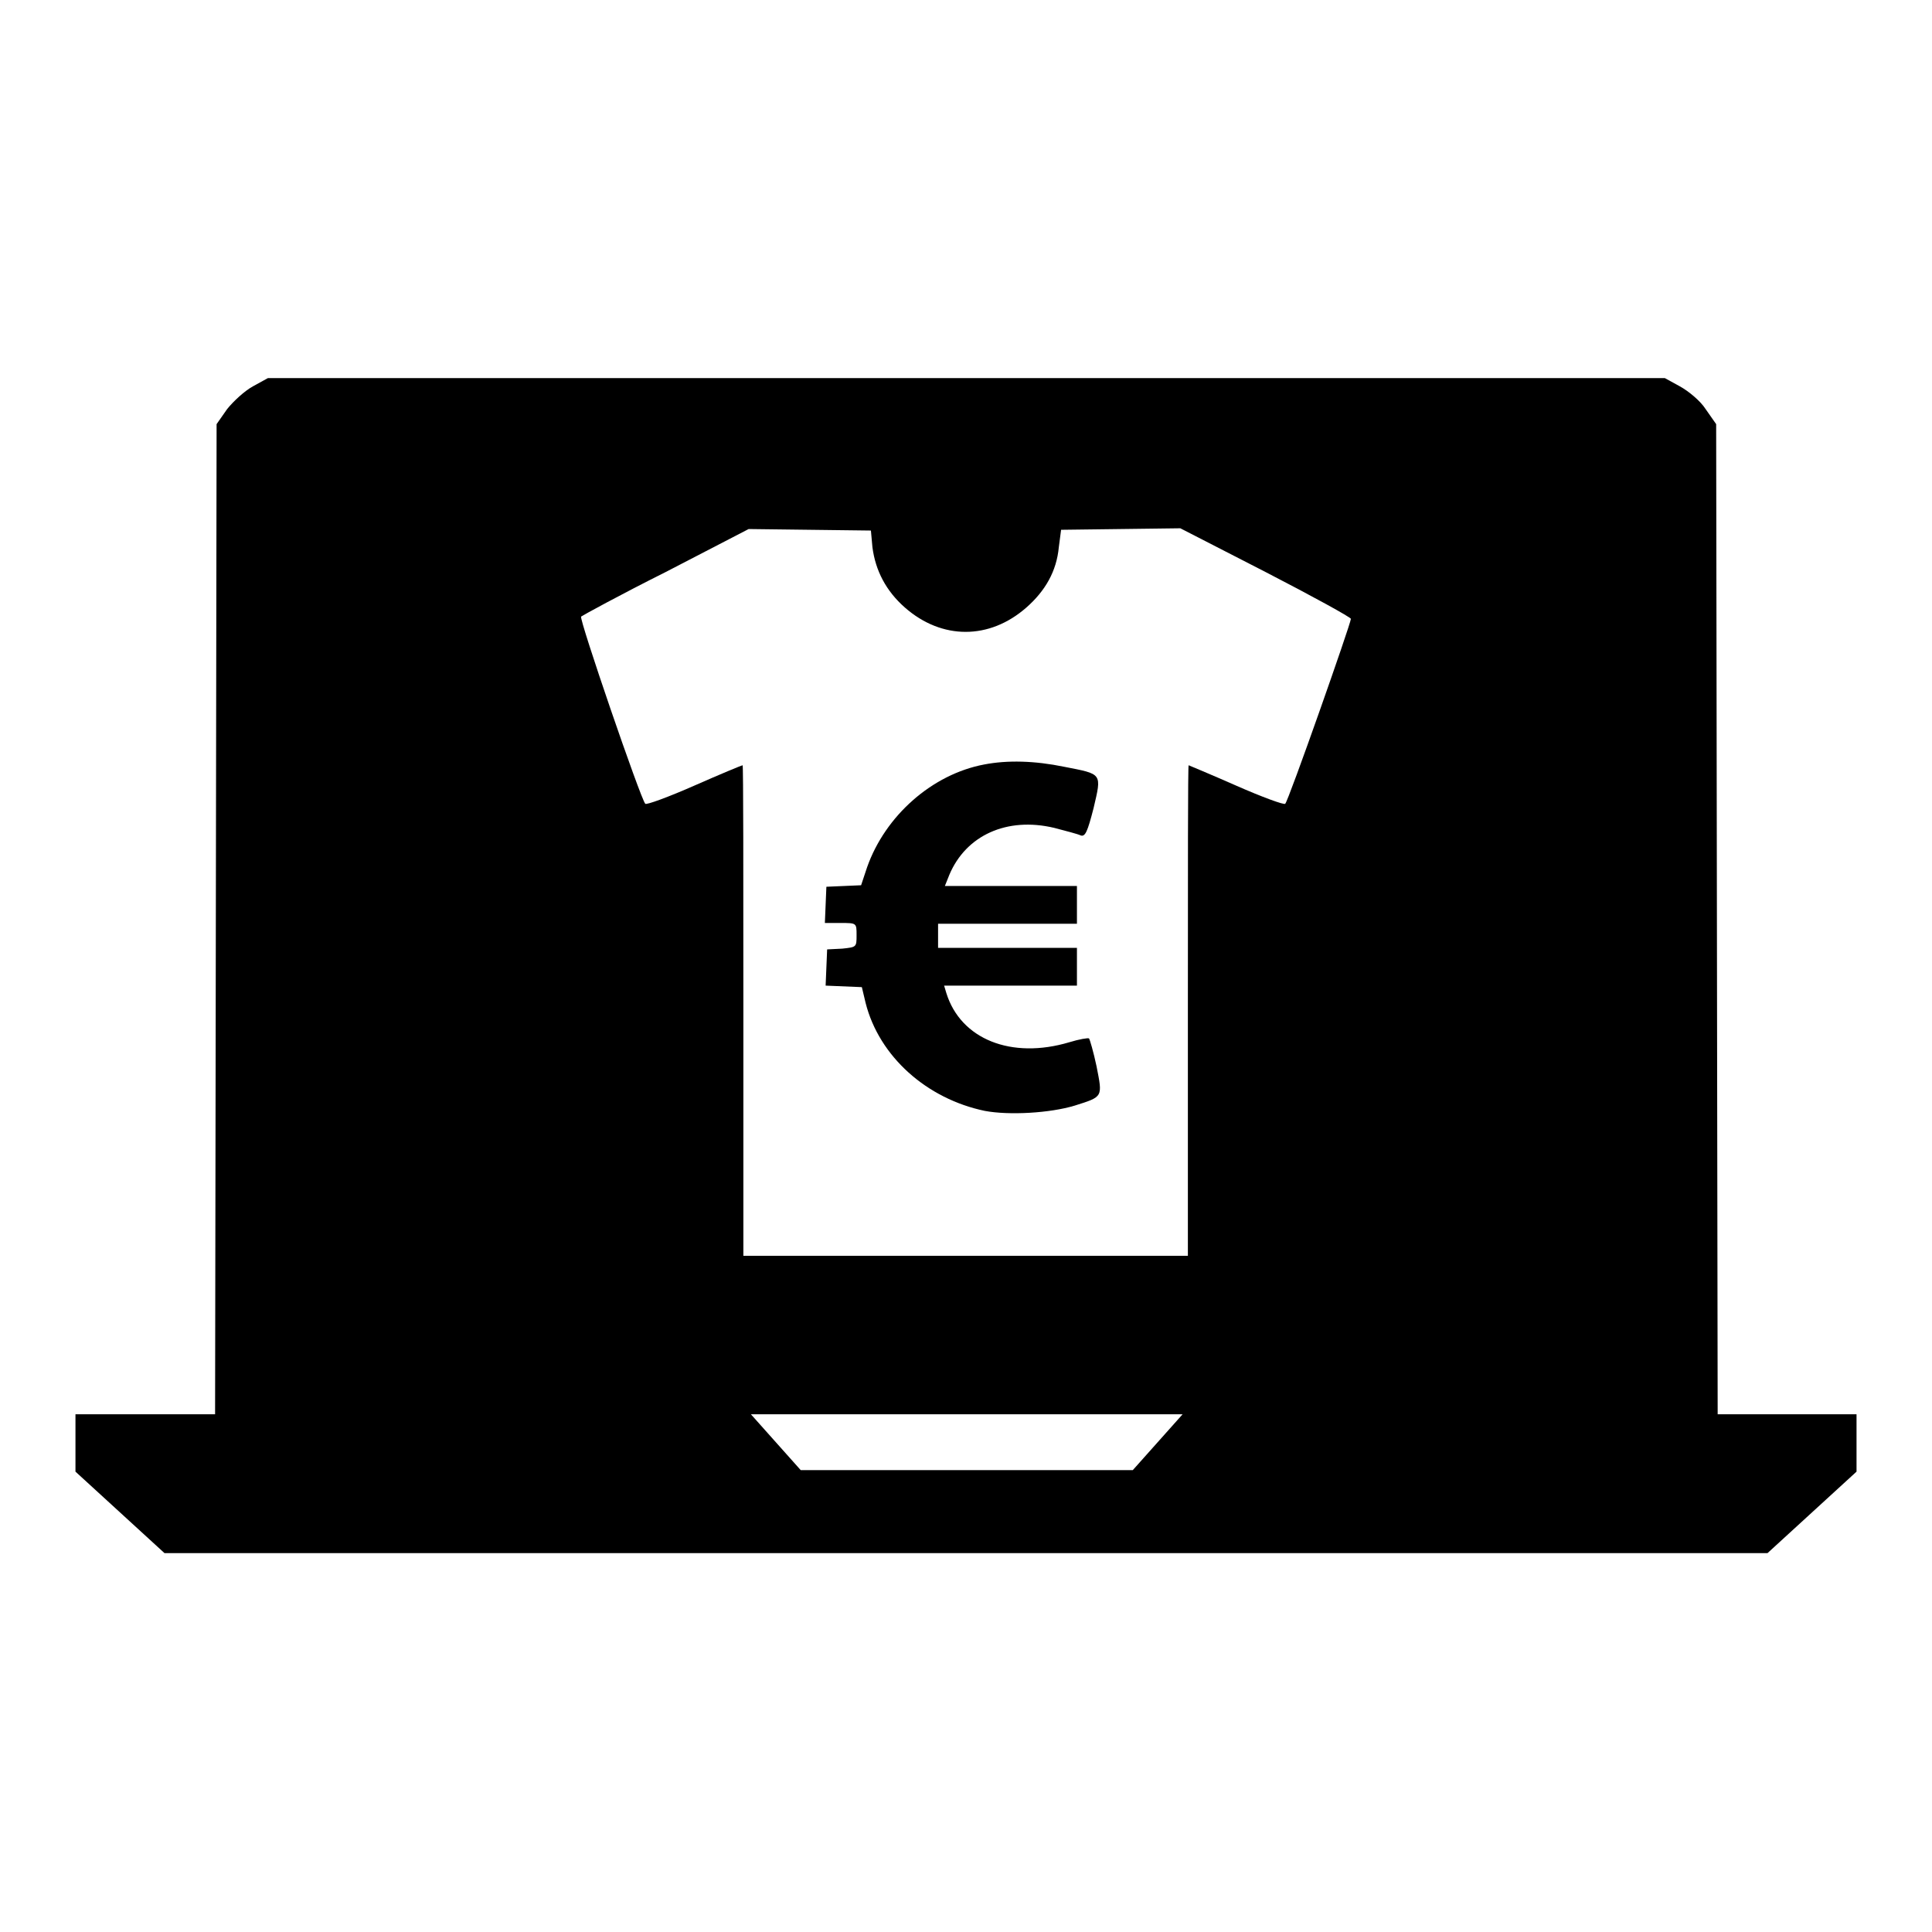
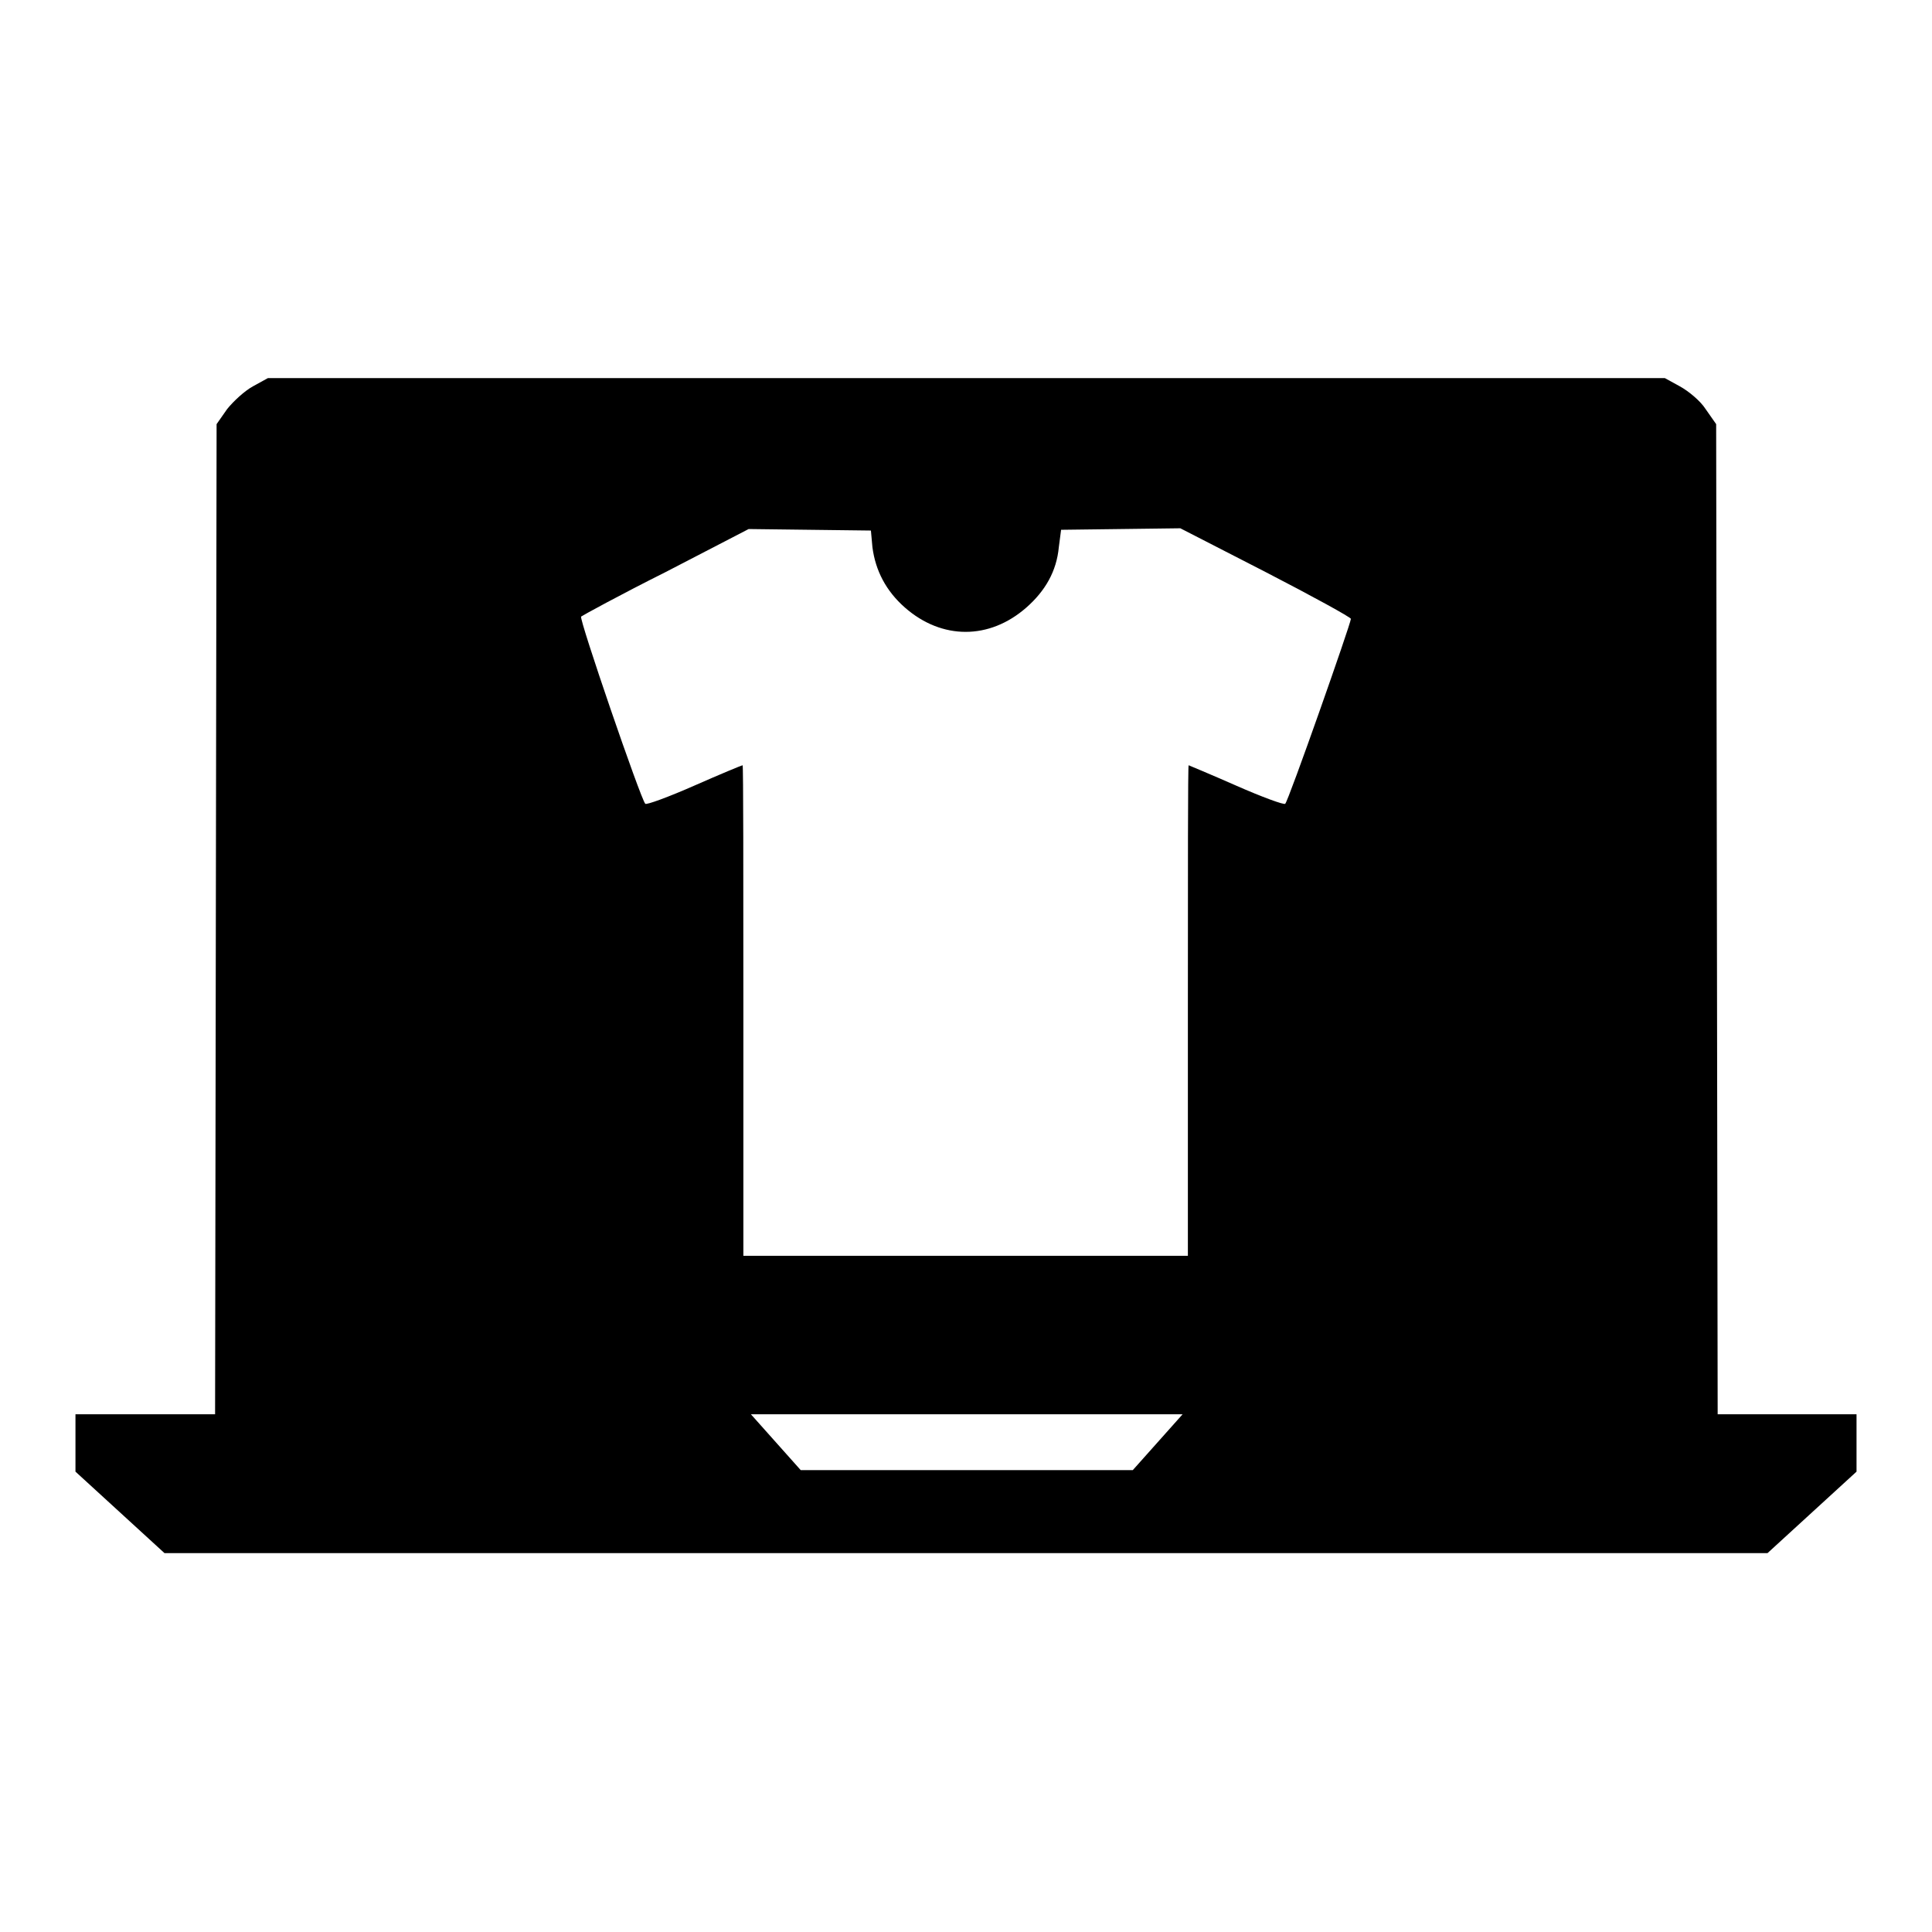
<svg xmlns="http://www.w3.org/2000/svg" version="1.1" x="0px" y="0px" viewBox="0 0 256 256" enable-background="new 0 0 256 256" xml:space="preserve">
  <g>
    <g>
      <g>
        <path fill="#000000" d="M33.5,51.2c-1.1,0.6-2.6,2-3.4,3l-1.4,2l-0.1,65.6l-0.1,65.6h-9.2H10v3.8v3.8l5.9,5.4l5.9,5.4H128h106.2l5.9-5.4l5.9-5.4v-3.8v-3.8h-9.2h-9.2l-0.1-65.6l-0.1-65.6l-1.4-2c-0.7-1.1-2.3-2.4-3.4-3l-2-1.1H128H35.5L33.5,51.2z M115.6,72.5c0.4,3.1,1.8,5.8,4.3,8c4.9,4.3,11.2,4.3,16.1,0c2.5-2.2,4-4.8,4.3-8l0.3-2.3l7.9-0.1l7.9-0.1l11.3,5.8c6.2,3.2,11.3,6,11.3,6.2c0,0.6-8.3,24.2-8.7,24.5c-0.1,0.2-3.1-0.9-6.5-2.4c-3.4-1.5-6.3-2.7-6.3-2.7c-0.1,0-0.1,14.6-0.1,32.5v32.5H128H98.5v-32.5c0-17.9,0-32.5-0.1-32.5c-0.1,0-3,1.2-6.4,2.7c-3.4,1.5-6.4,2.6-6.5,2.4c-0.6-0.6-8.8-24.5-8.5-24.8c0.1-0.1,5.2-2.9,11.2-5.9l11-5.7l8.1,0.1l8.1,0.1L115.6,72.5z M153.4,191.1l-3.3,3.7h-22h-22l-3.3-3.7l-3.3-3.7H128h28.7L153.4,191.1z" />
-         <path fill="#000000" d="M130.4,101.3c-6.9,1.3-13.1,6.8-15.5,13.6l-0.8,2.4l-2.3,0.1l-2.3,0.1l-0.1,2.4l-0.1,2.4h2.1c2.1,0,2.1,0,2.1,1.6c0,1.6,0,1.6-1.9,1.8l-2,0.1l-0.1,2.4l-0.1,2.4l2.4,0.1l2.4,0.1l0.5,2.1c1.8,7.1,8.1,12.7,15.8,14.3c3.2,0.6,8.6,0.3,11.9-0.7c3.8-1.2,3.7-1.1,2.9-5.2c-0.4-1.9-0.9-3.6-1-3.7s-1.3,0.1-2.6,0.5c-7.7,2.3-14.4-0.4-16.3-6.5l-0.3-1h8.8h8.8v-2.5v-2.5h-9.2h-9.2v-1.6v-1.6h9.2h9.2v-2.5v-2.5h-8.8h-8.7l0.6-1.5c2.2-5.2,7.6-7.7,13.9-6.2c1.5,0.4,3.1,0.8,3.5,1c0.6,0.2,0.9-0.5,1.7-3.6c1.1-4.7,1.2-4.5-3.9-5.5C137.1,100.8,133.5,100.7,130.4,101.3z" />
      </g>
    </g>
  </g>
</svg>